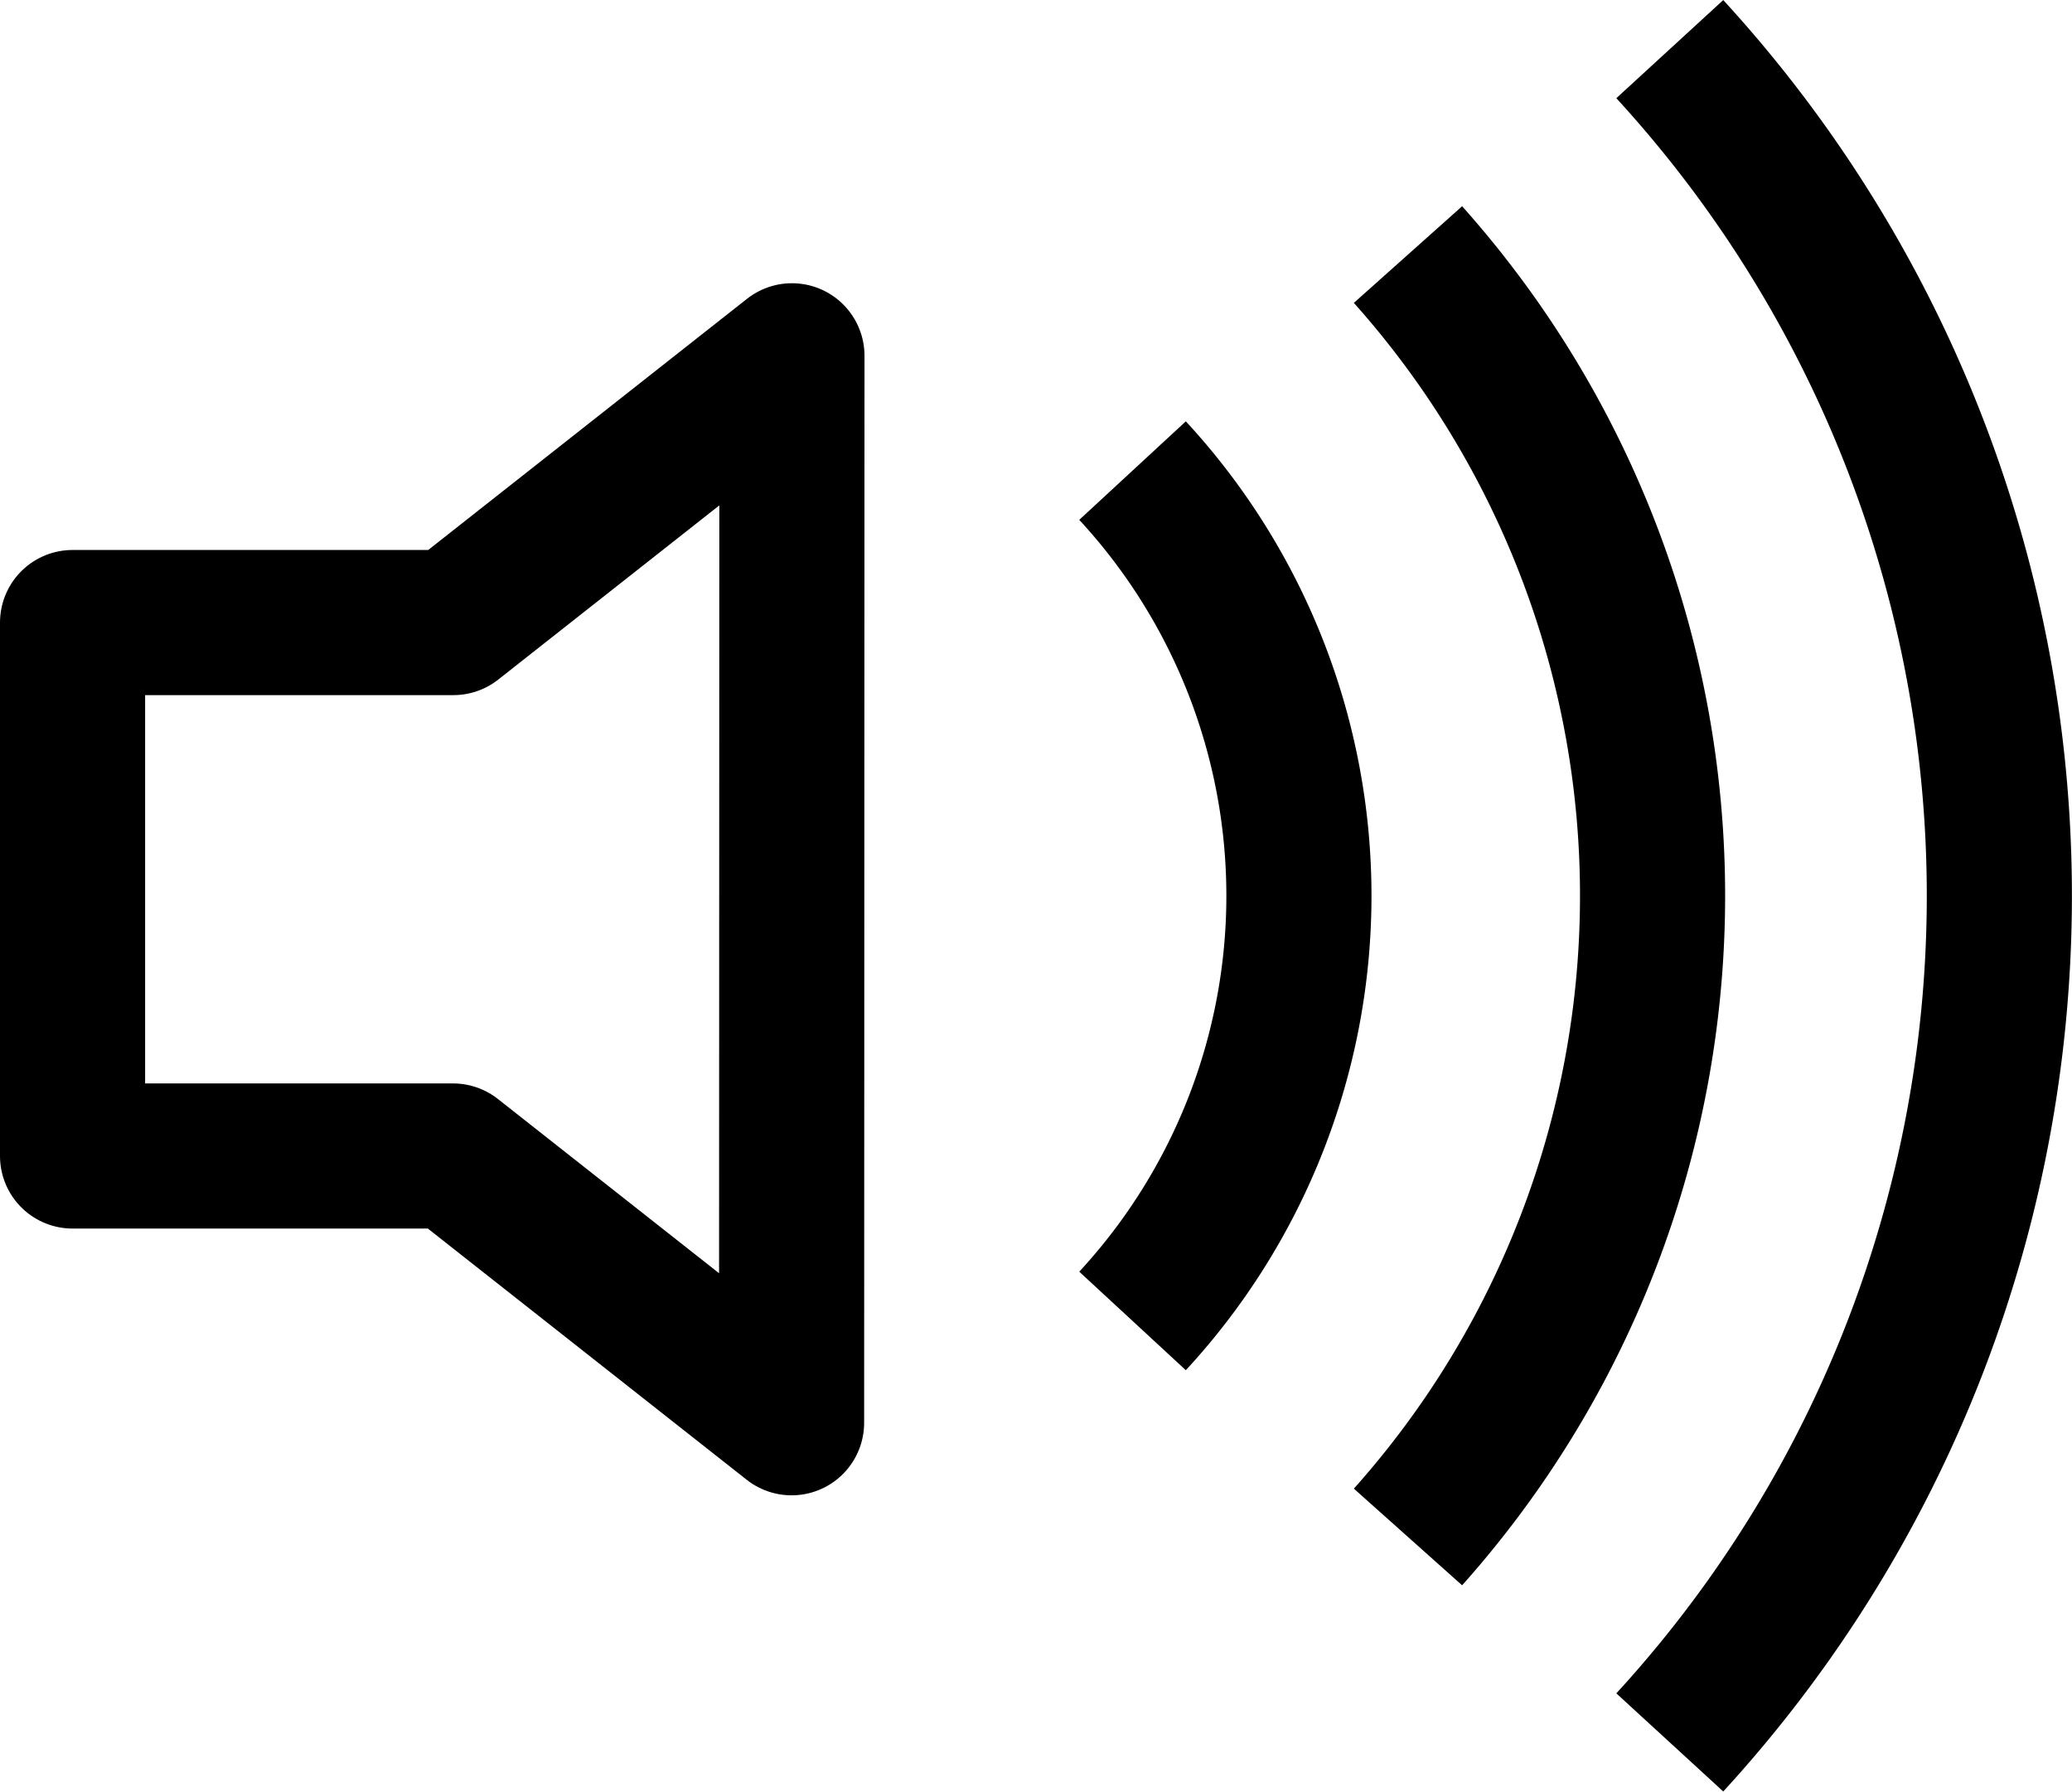
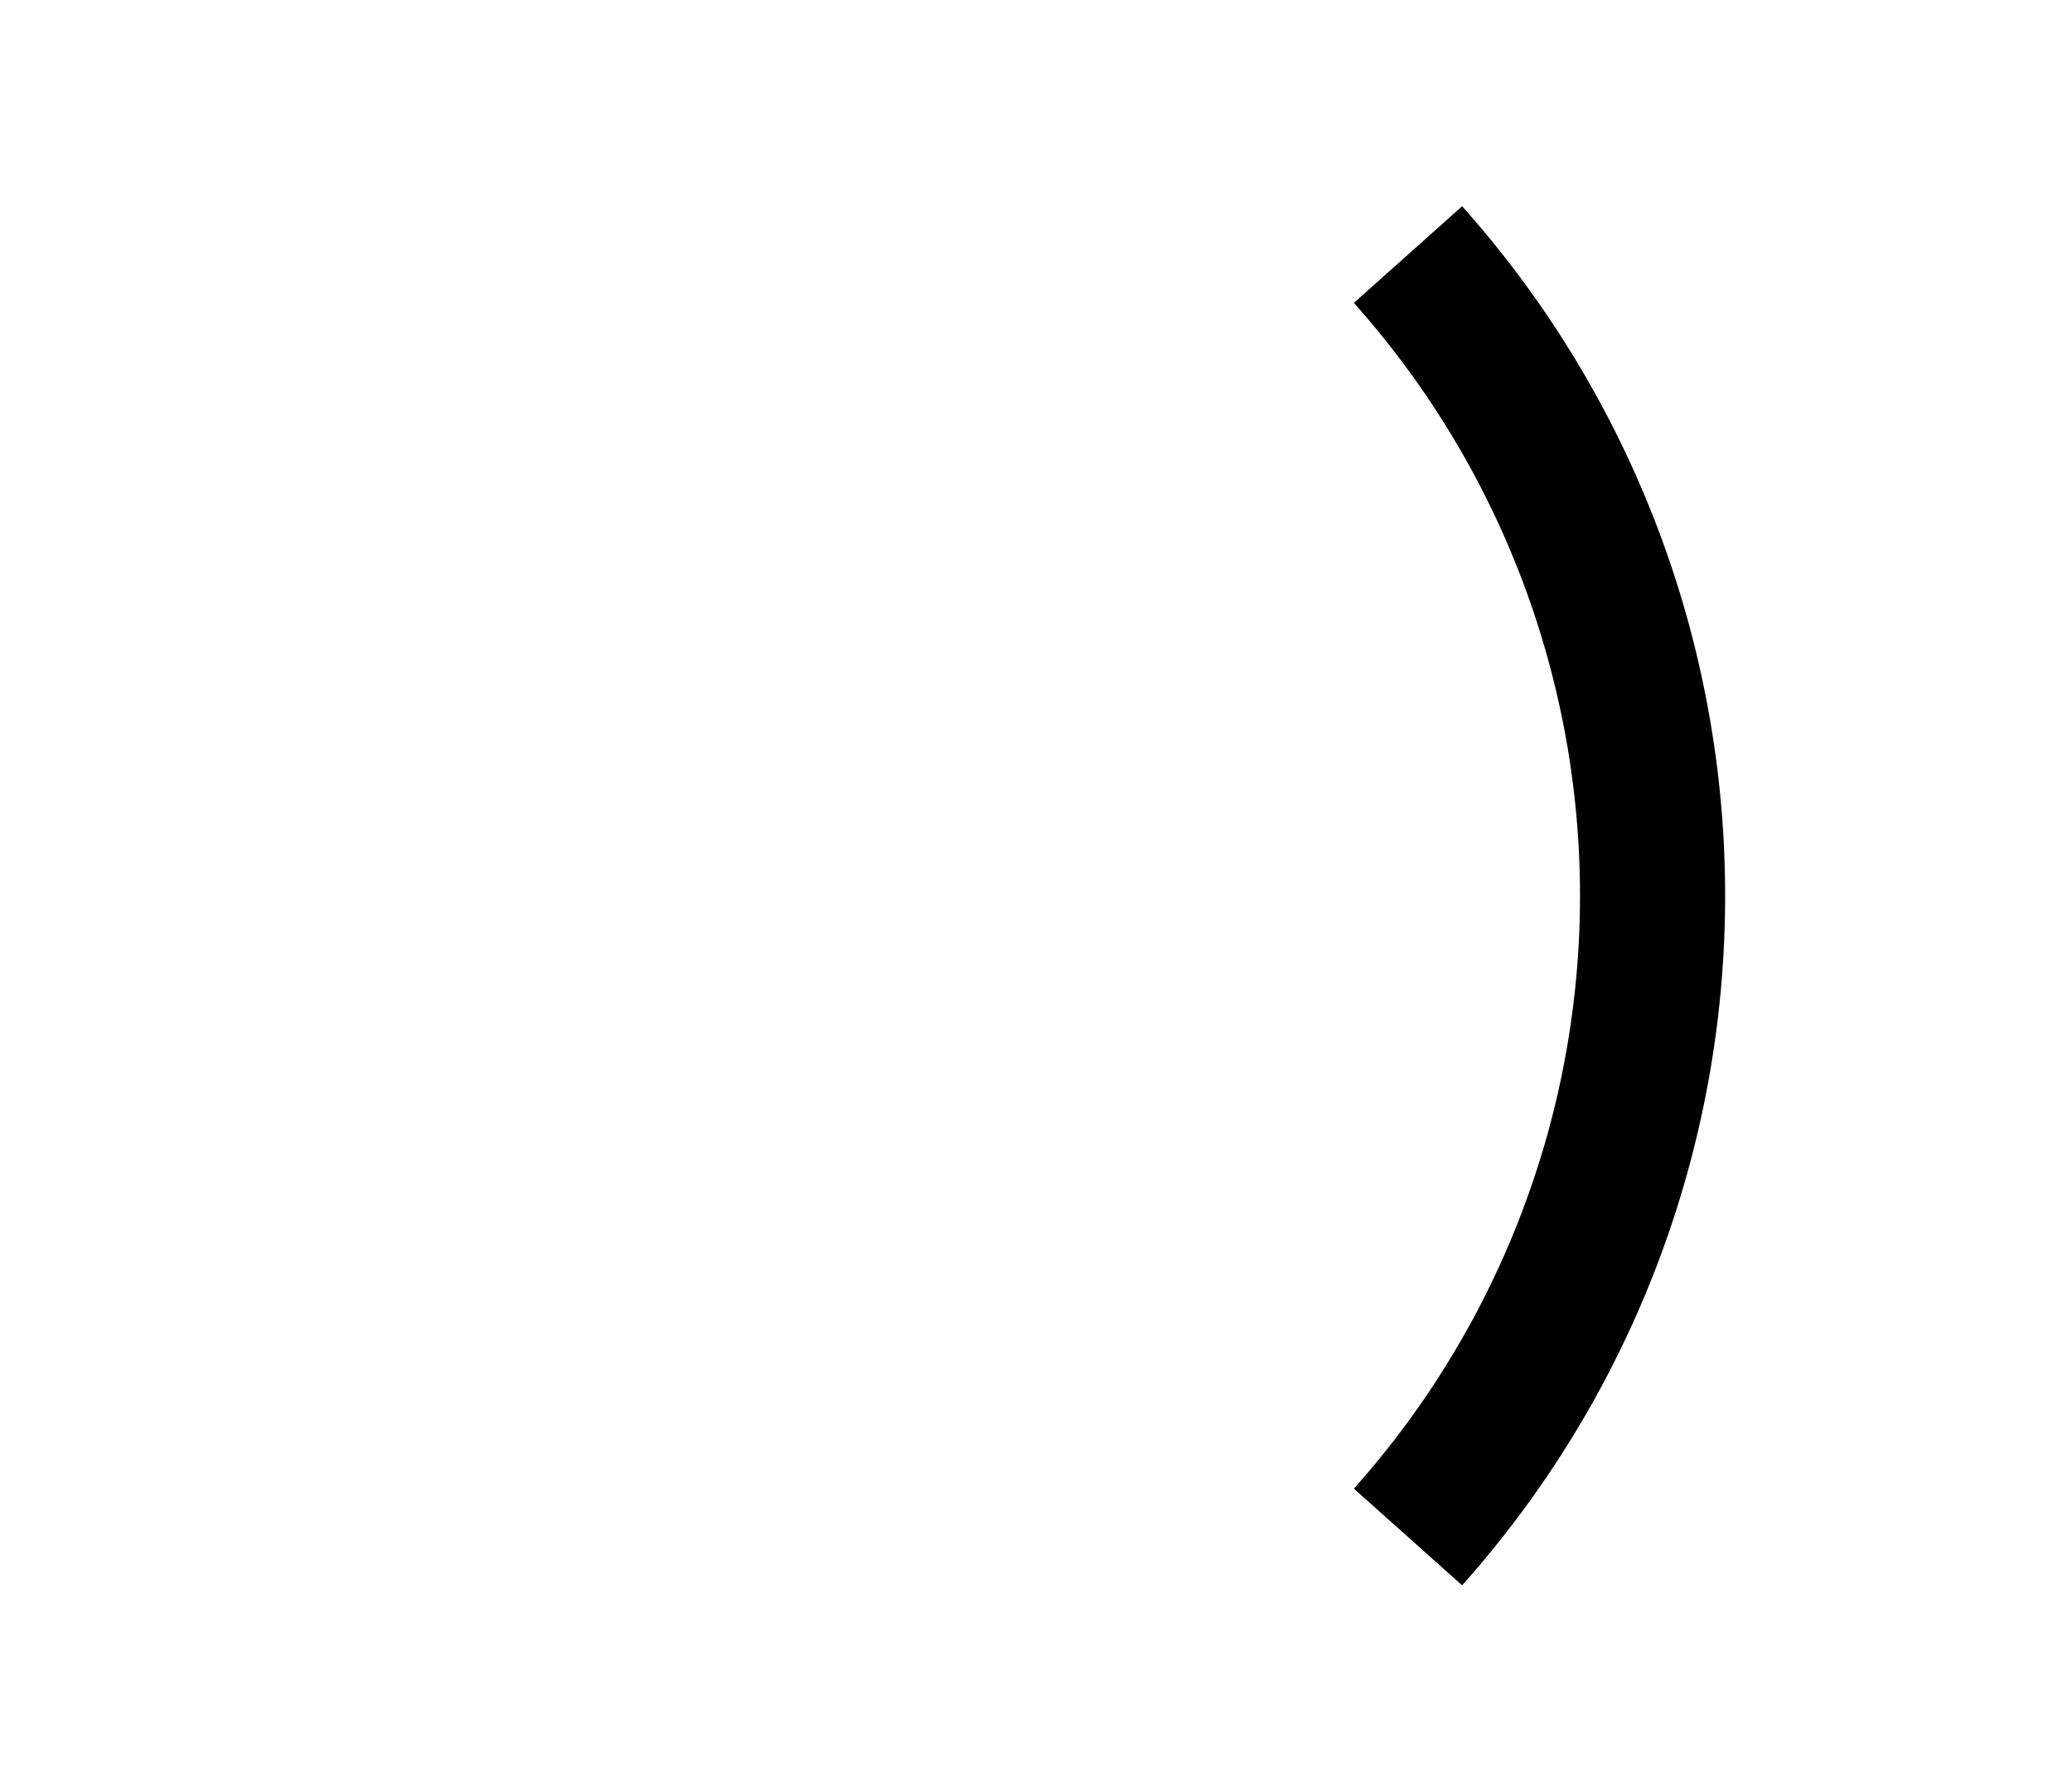
<svg xmlns="http://www.w3.org/2000/svg" width="28.555" height="24.69" viewBox="0 0 28.555 24.69">
  <g transform="translate(-188.321 -978.113)">
-     <path d="M201.871,984.091l-4.666,3.676h-5.248v7.351H197.2l4.666,3.676Z" transform="translate(-2.636 -1.075)" fill="none" stroke="#000" stroke-linecap="round" stroke-linejoin="round" stroke-width="2" />
-     <path d="M203.153,985.208a8.632,8.632,0,0,1,0,11.718" transform="translate(0.776 -0.61)" fill="none" stroke="#000" stroke-miterlimit="10" stroke-width="2" />
    <path d="M205.833,983.106a13.267,13.267,0,0,1,0,17.672" transform="translate(1.892 -1.485)" fill="none" stroke="#000" stroke-miterlimit="10" stroke-width="2" />
-     <path d="M208.381,1004.441a17.256,17.256,0,0,0,0-23.334" transform="translate(2.952 -2.317)" fill="none" stroke="#000" stroke-miterlimit="10" stroke-width="2" />
  </g>
</svg>